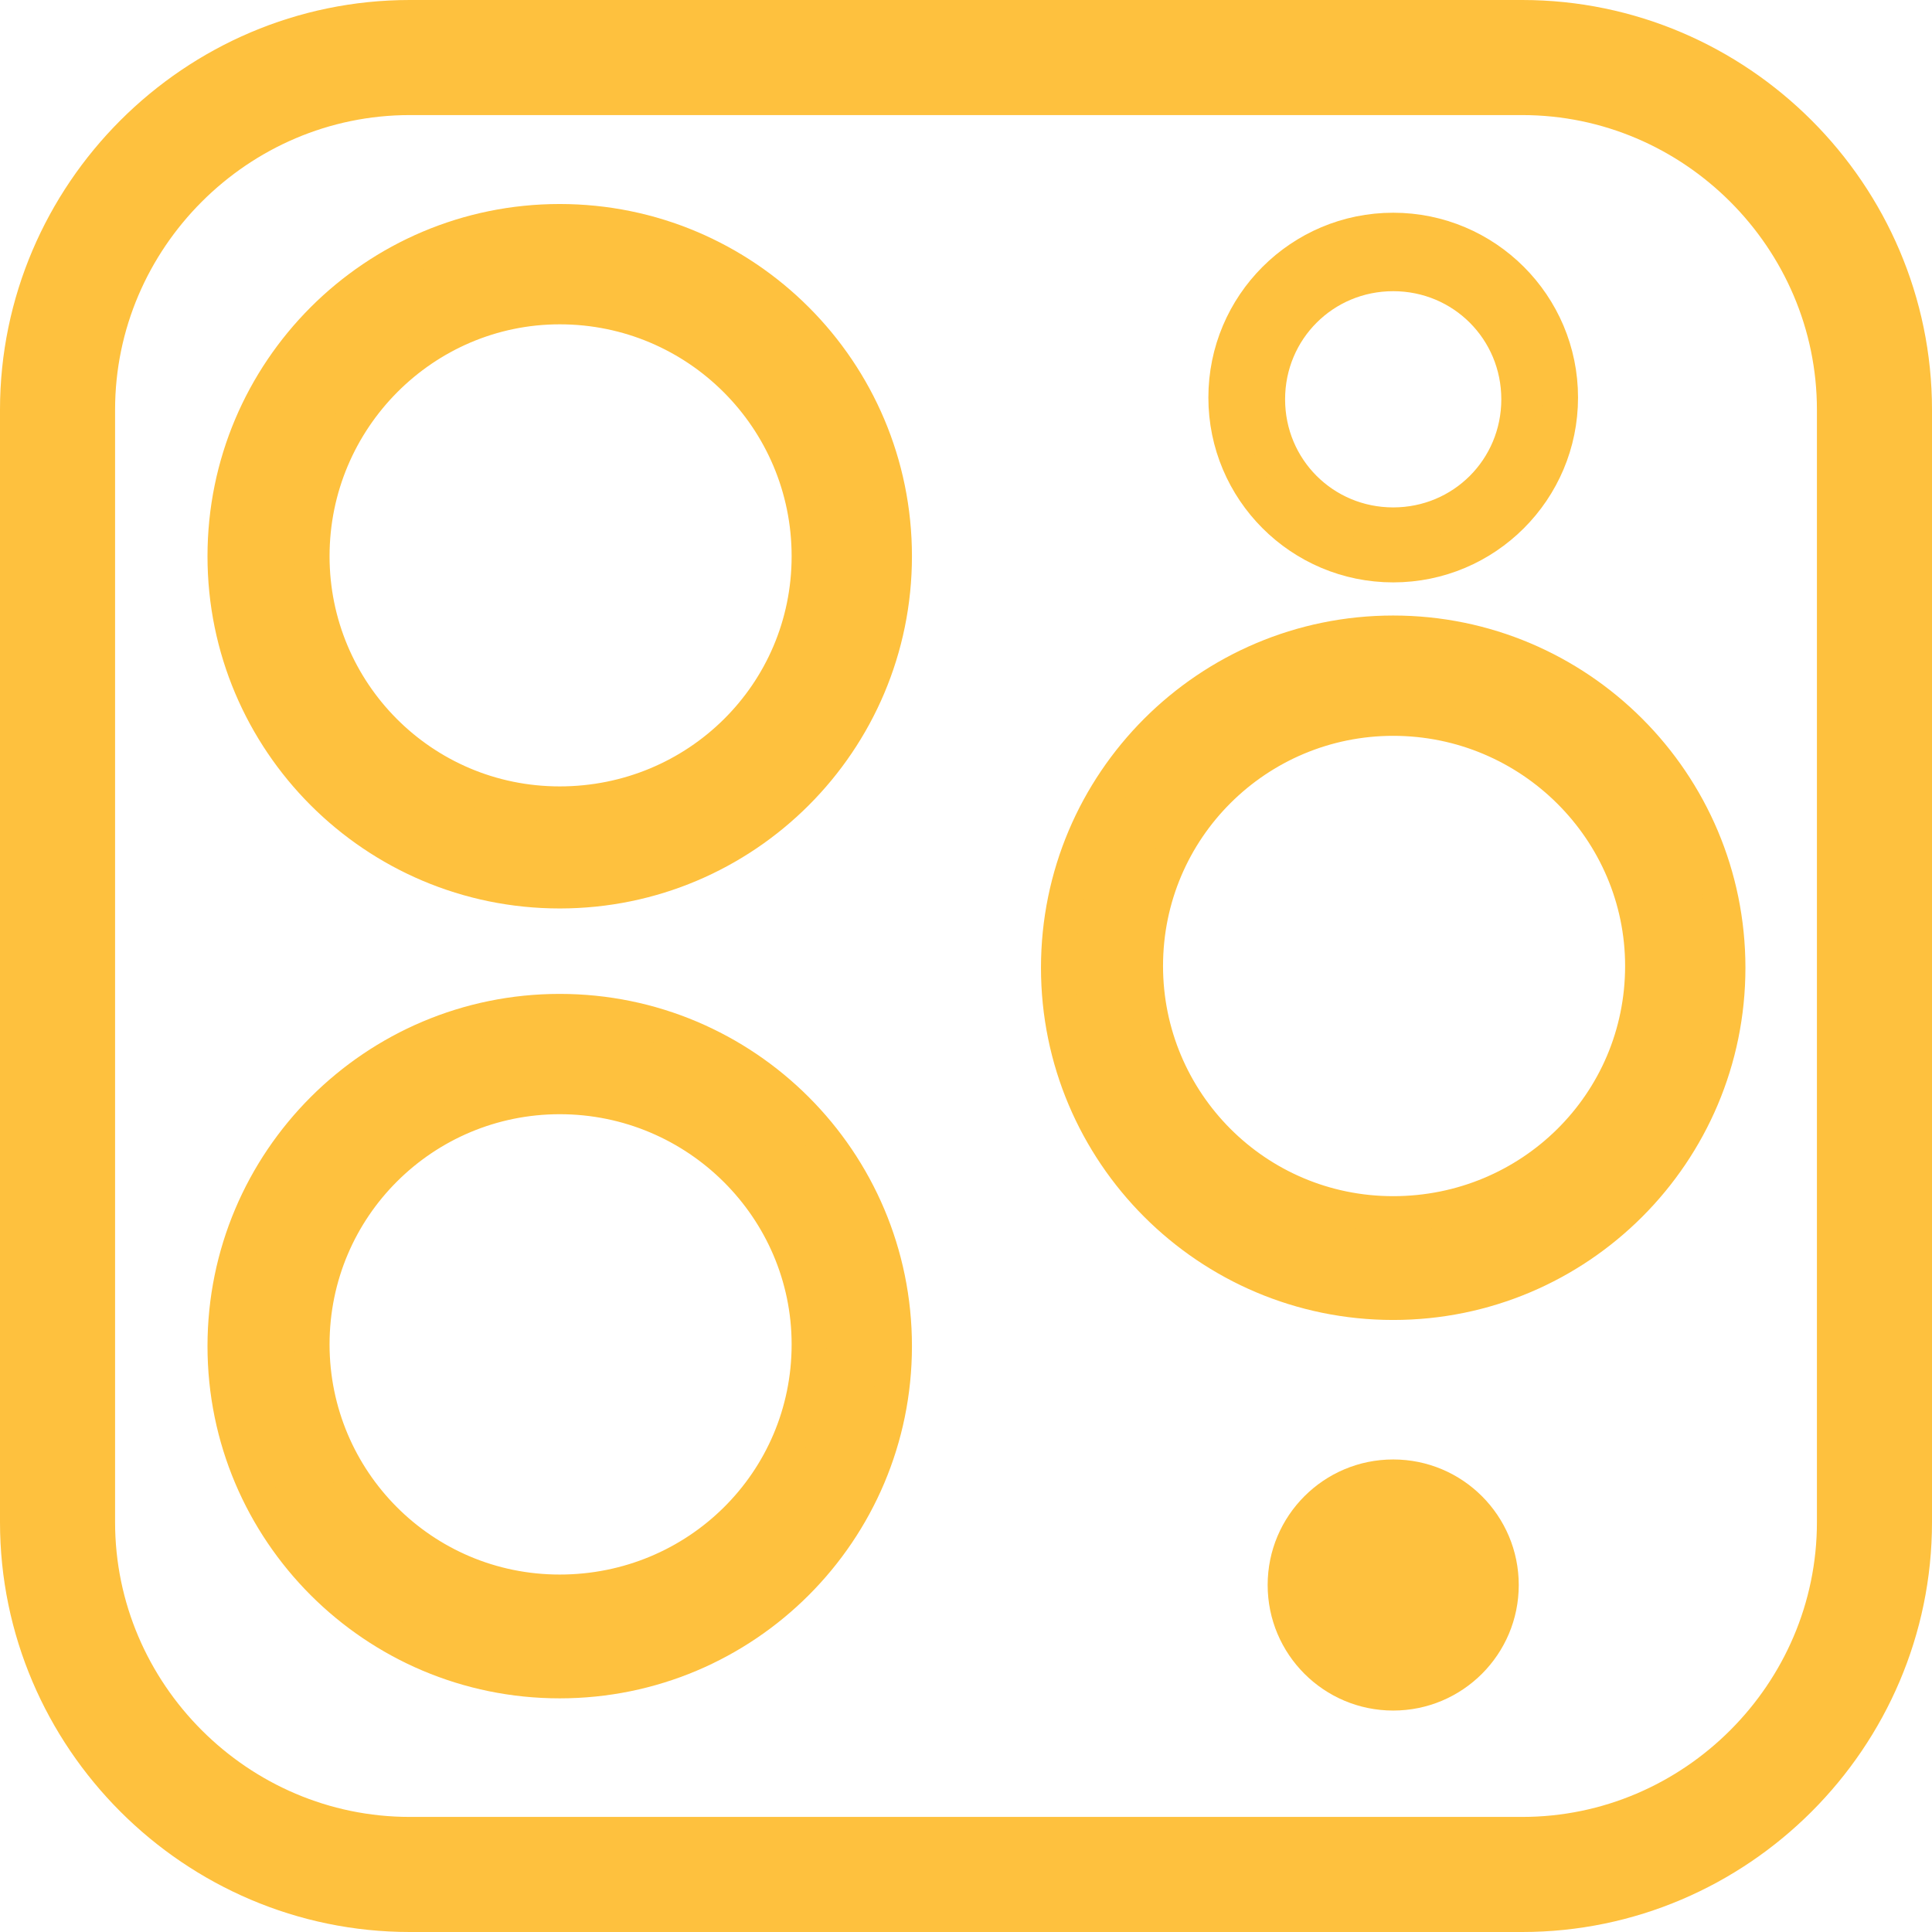
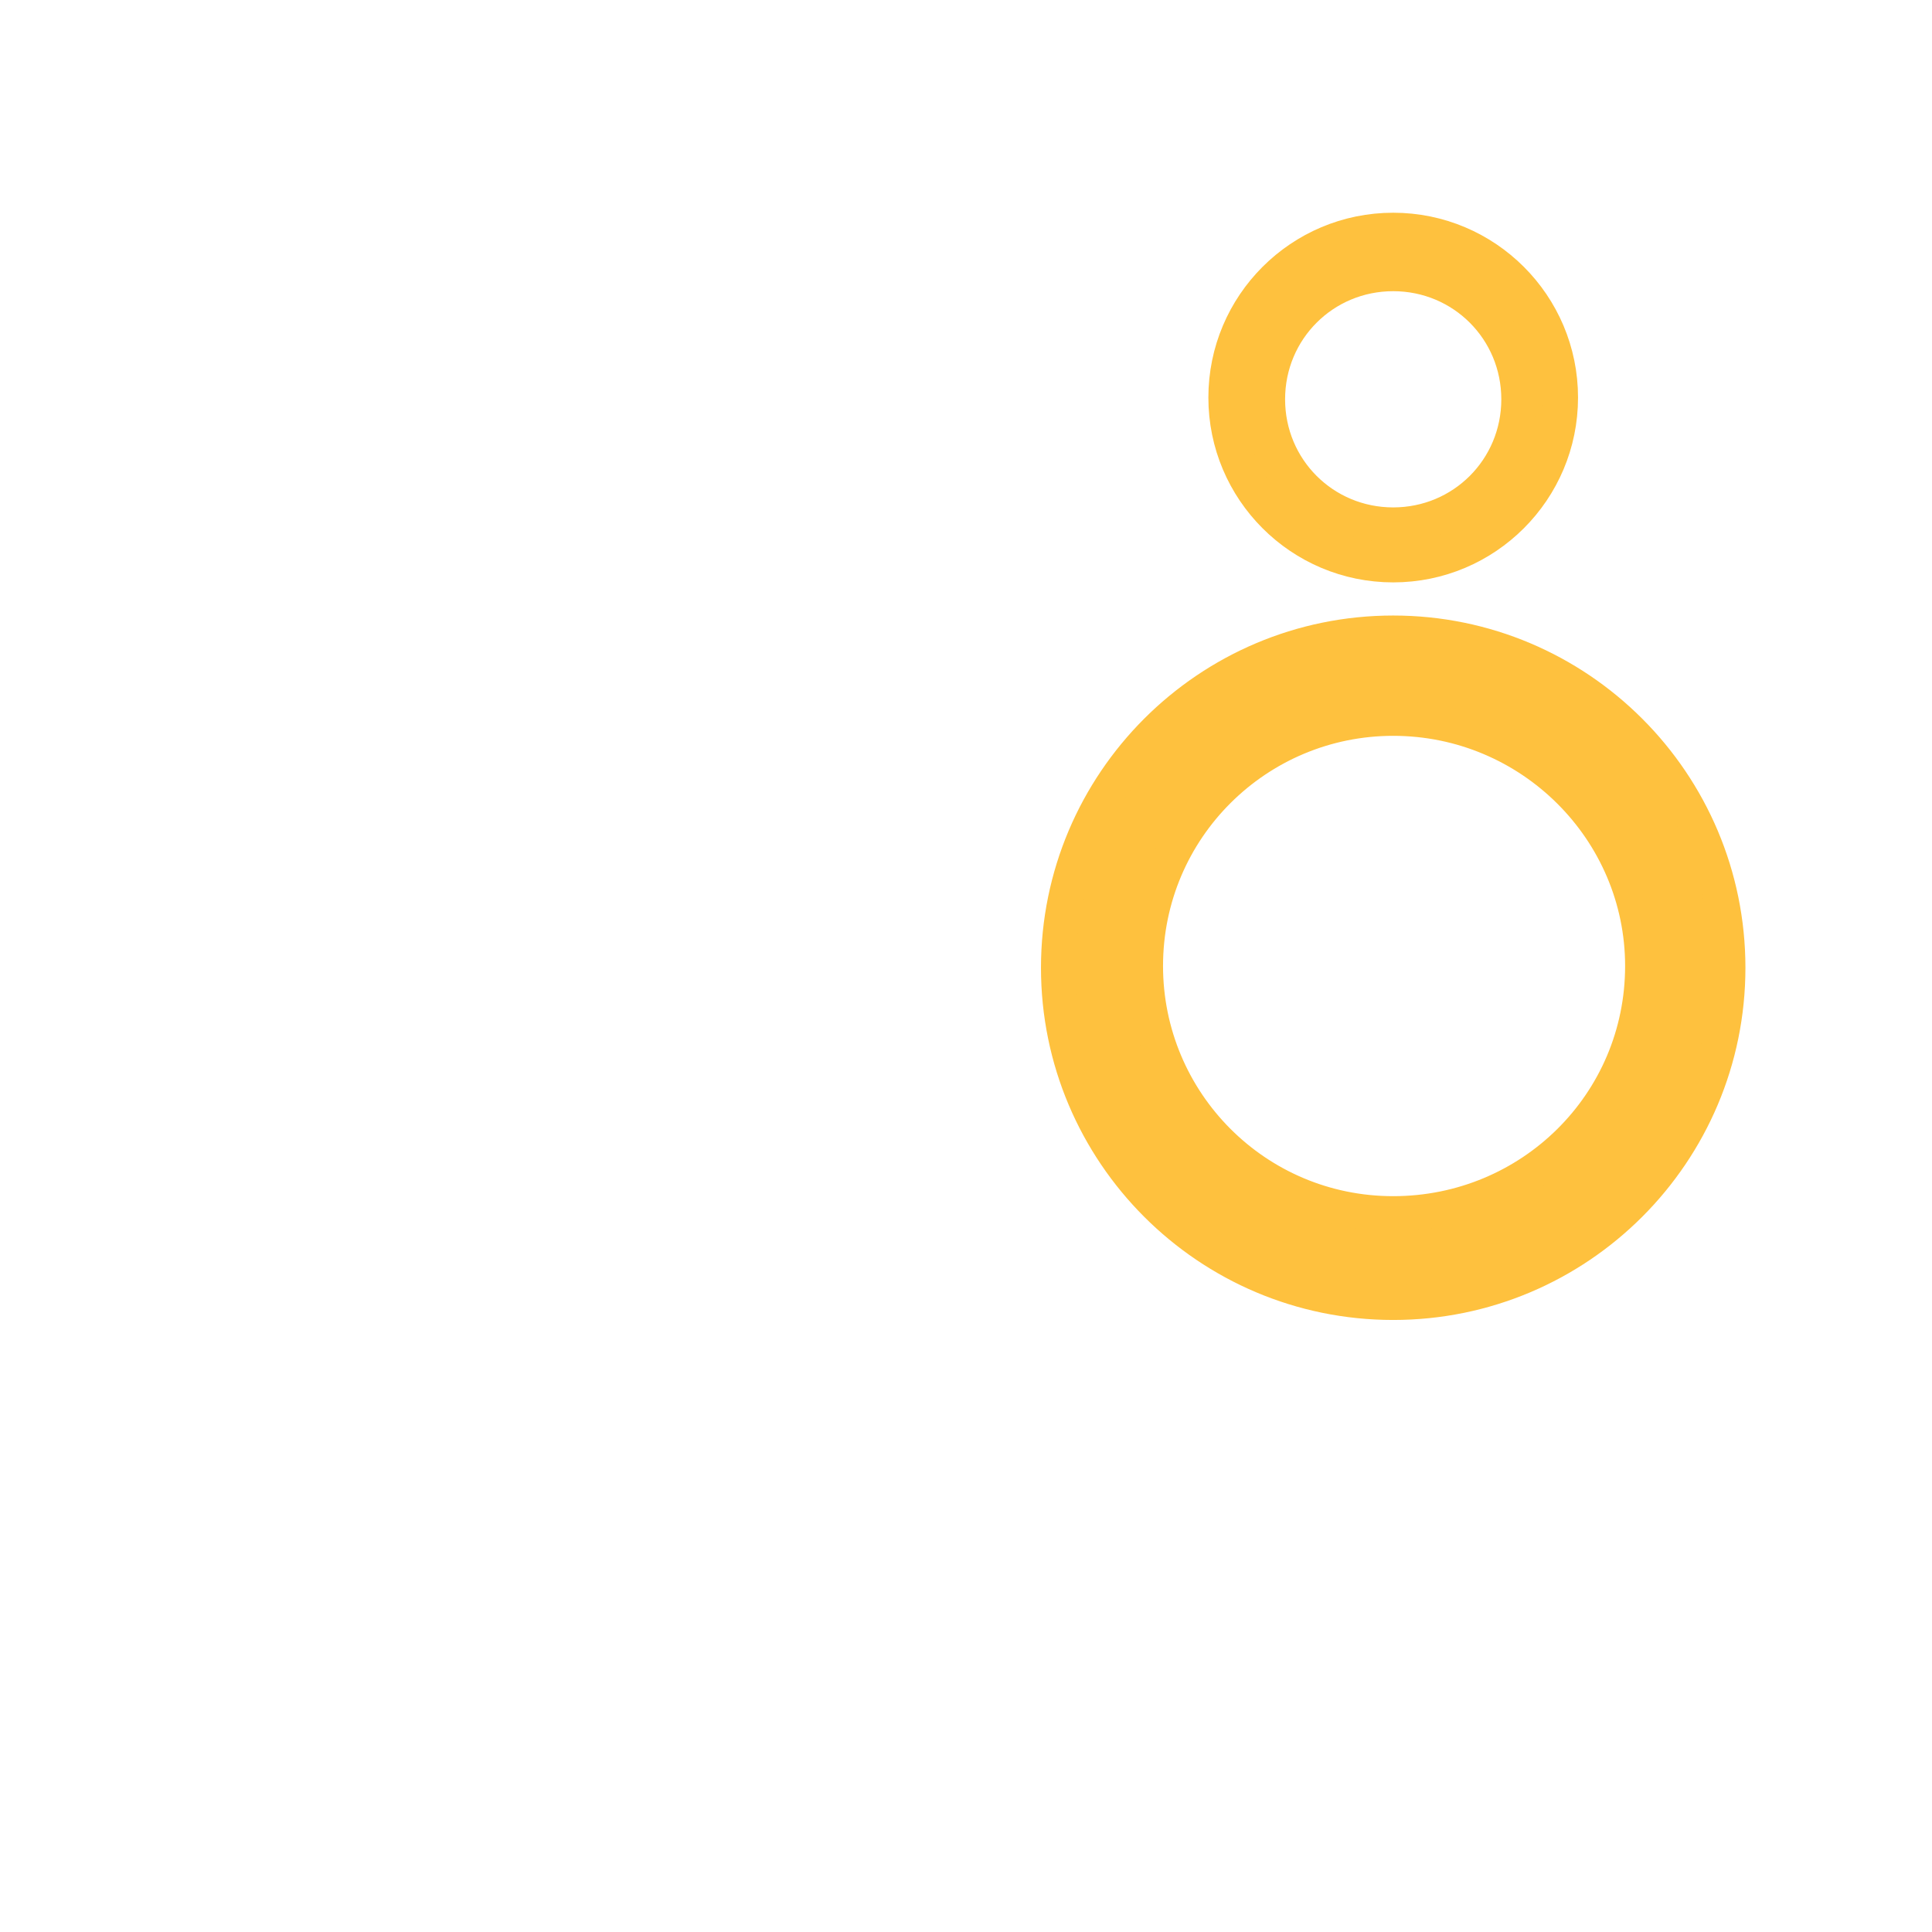
<svg xmlns="http://www.w3.org/2000/svg" xml:space="preserve" width="11.078mm" height="11.078mm" version="1.1" style="shape-rendering:geometricPrecision; text-rendering:geometricPrecision; image-rendering:optimizeQuality; fill-rule:evenodd; clip-rule:evenodd" viewBox="0 0 1108 1108">
  <defs>
    <style type="text/css">
   
    .str1 {stroke:#FEC13E;stroke-width:20}
    .str0 {stroke:#FEC13E;stroke-width:66;stroke-linecap:round;stroke-linejoin:round}
    .fil0 {fill:none}
    .fil1 {fill:#FEC13E}
   
  </style>
  </defs>
  <g id="Слой_x0020_1">
    <g id="_268863264">
      <g>
-         <path class="fil0 str0" d="M235 33l638 0c111,0 202,91 202,202l0 638c0,111 -91,202 -202,202l-638 0c-111,0 -202,-91 -202,-202l0 -638c0,-111 91,-202 202,-202z" />
-       </g>
+         </g>
      <path class="fil1 str1" d="M799 363c106,0 192,86 192,192 0,106 -86,192 -192,192 -106,0 -192,-86 -192,-192 0,-106 86,-192 192,-192zm0 49c79,0 143,64 143,142 0,79 -64,142 -143,142 -79,0 -142,-64 -142,-142 0,-79 64,-142 142,-142z" />
-       <circle class="fil1" cx="799" cy="909" r="72" />
-       <path class="fil1 str1" d="M321 127c106,0 192,86 192,192 0,106 -86,192 -192,192 -106,0 -192,-86 -192,-192 0,-106 86,-192 192,-192zm0 49c79,0 143,64 143,143 0,79 -64,142 -143,142 -79,0 -142,-64 -142,-142 0,-79 64,-143 142,-143z" />
-       <path class="fil1 str1" d="M321 580c106,0 192,86 192,192 0,106 -86,192 -192,192 -106,0 -192,-86 -192,-192 0,-106 86,-192 192,-192zm0 49c79,0 143,64 143,142 0,79 -64,142 -143,142 -79,0 -142,-64 -142,-142 0,-79 64,-142 142,-142z" />
      <path class="fil1 str1" d="M799 132c53,0 96,43 96,96 0,53 -43,96 -96,96 -53,0 -96,-43 -96,-96 0,-53 43,-96 96,-96zm0 25c40,0 72,32 72,72 0,40 -32,72 -72,72 -40,0 -72,-32 -72,-72 0,-40 32,-72 72,-72z" />
    </g>
  </g>
</svg>